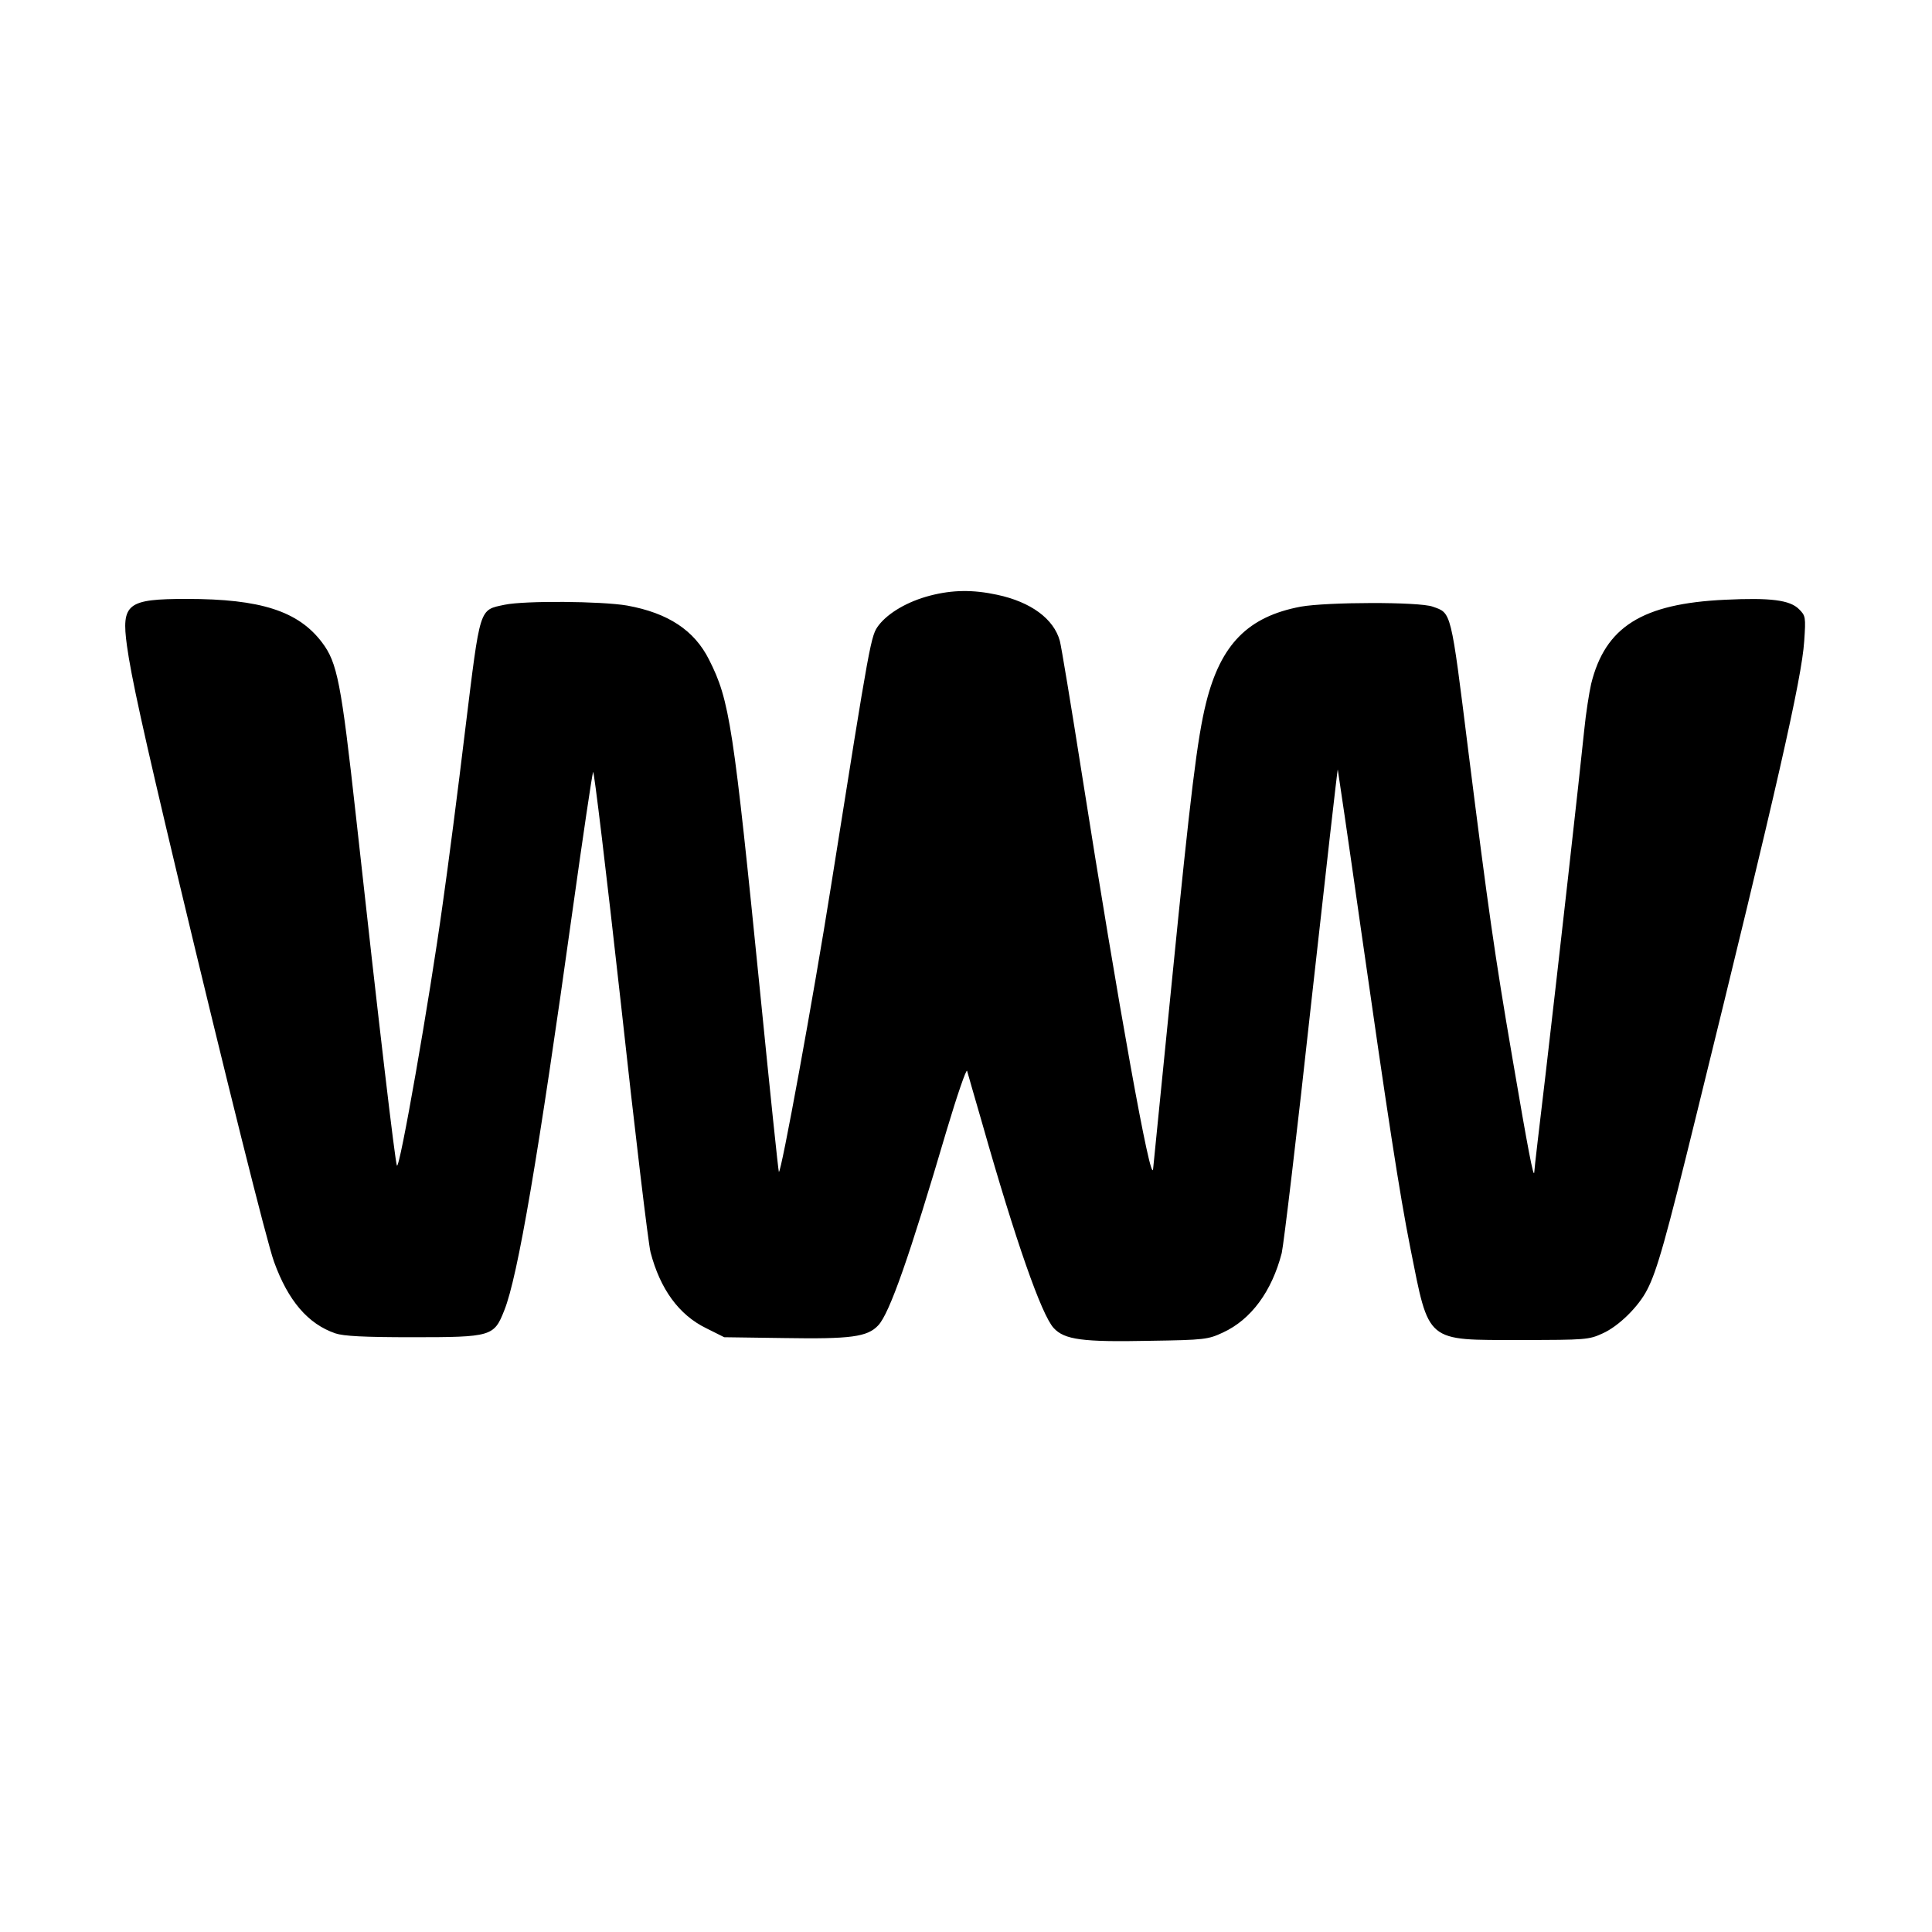
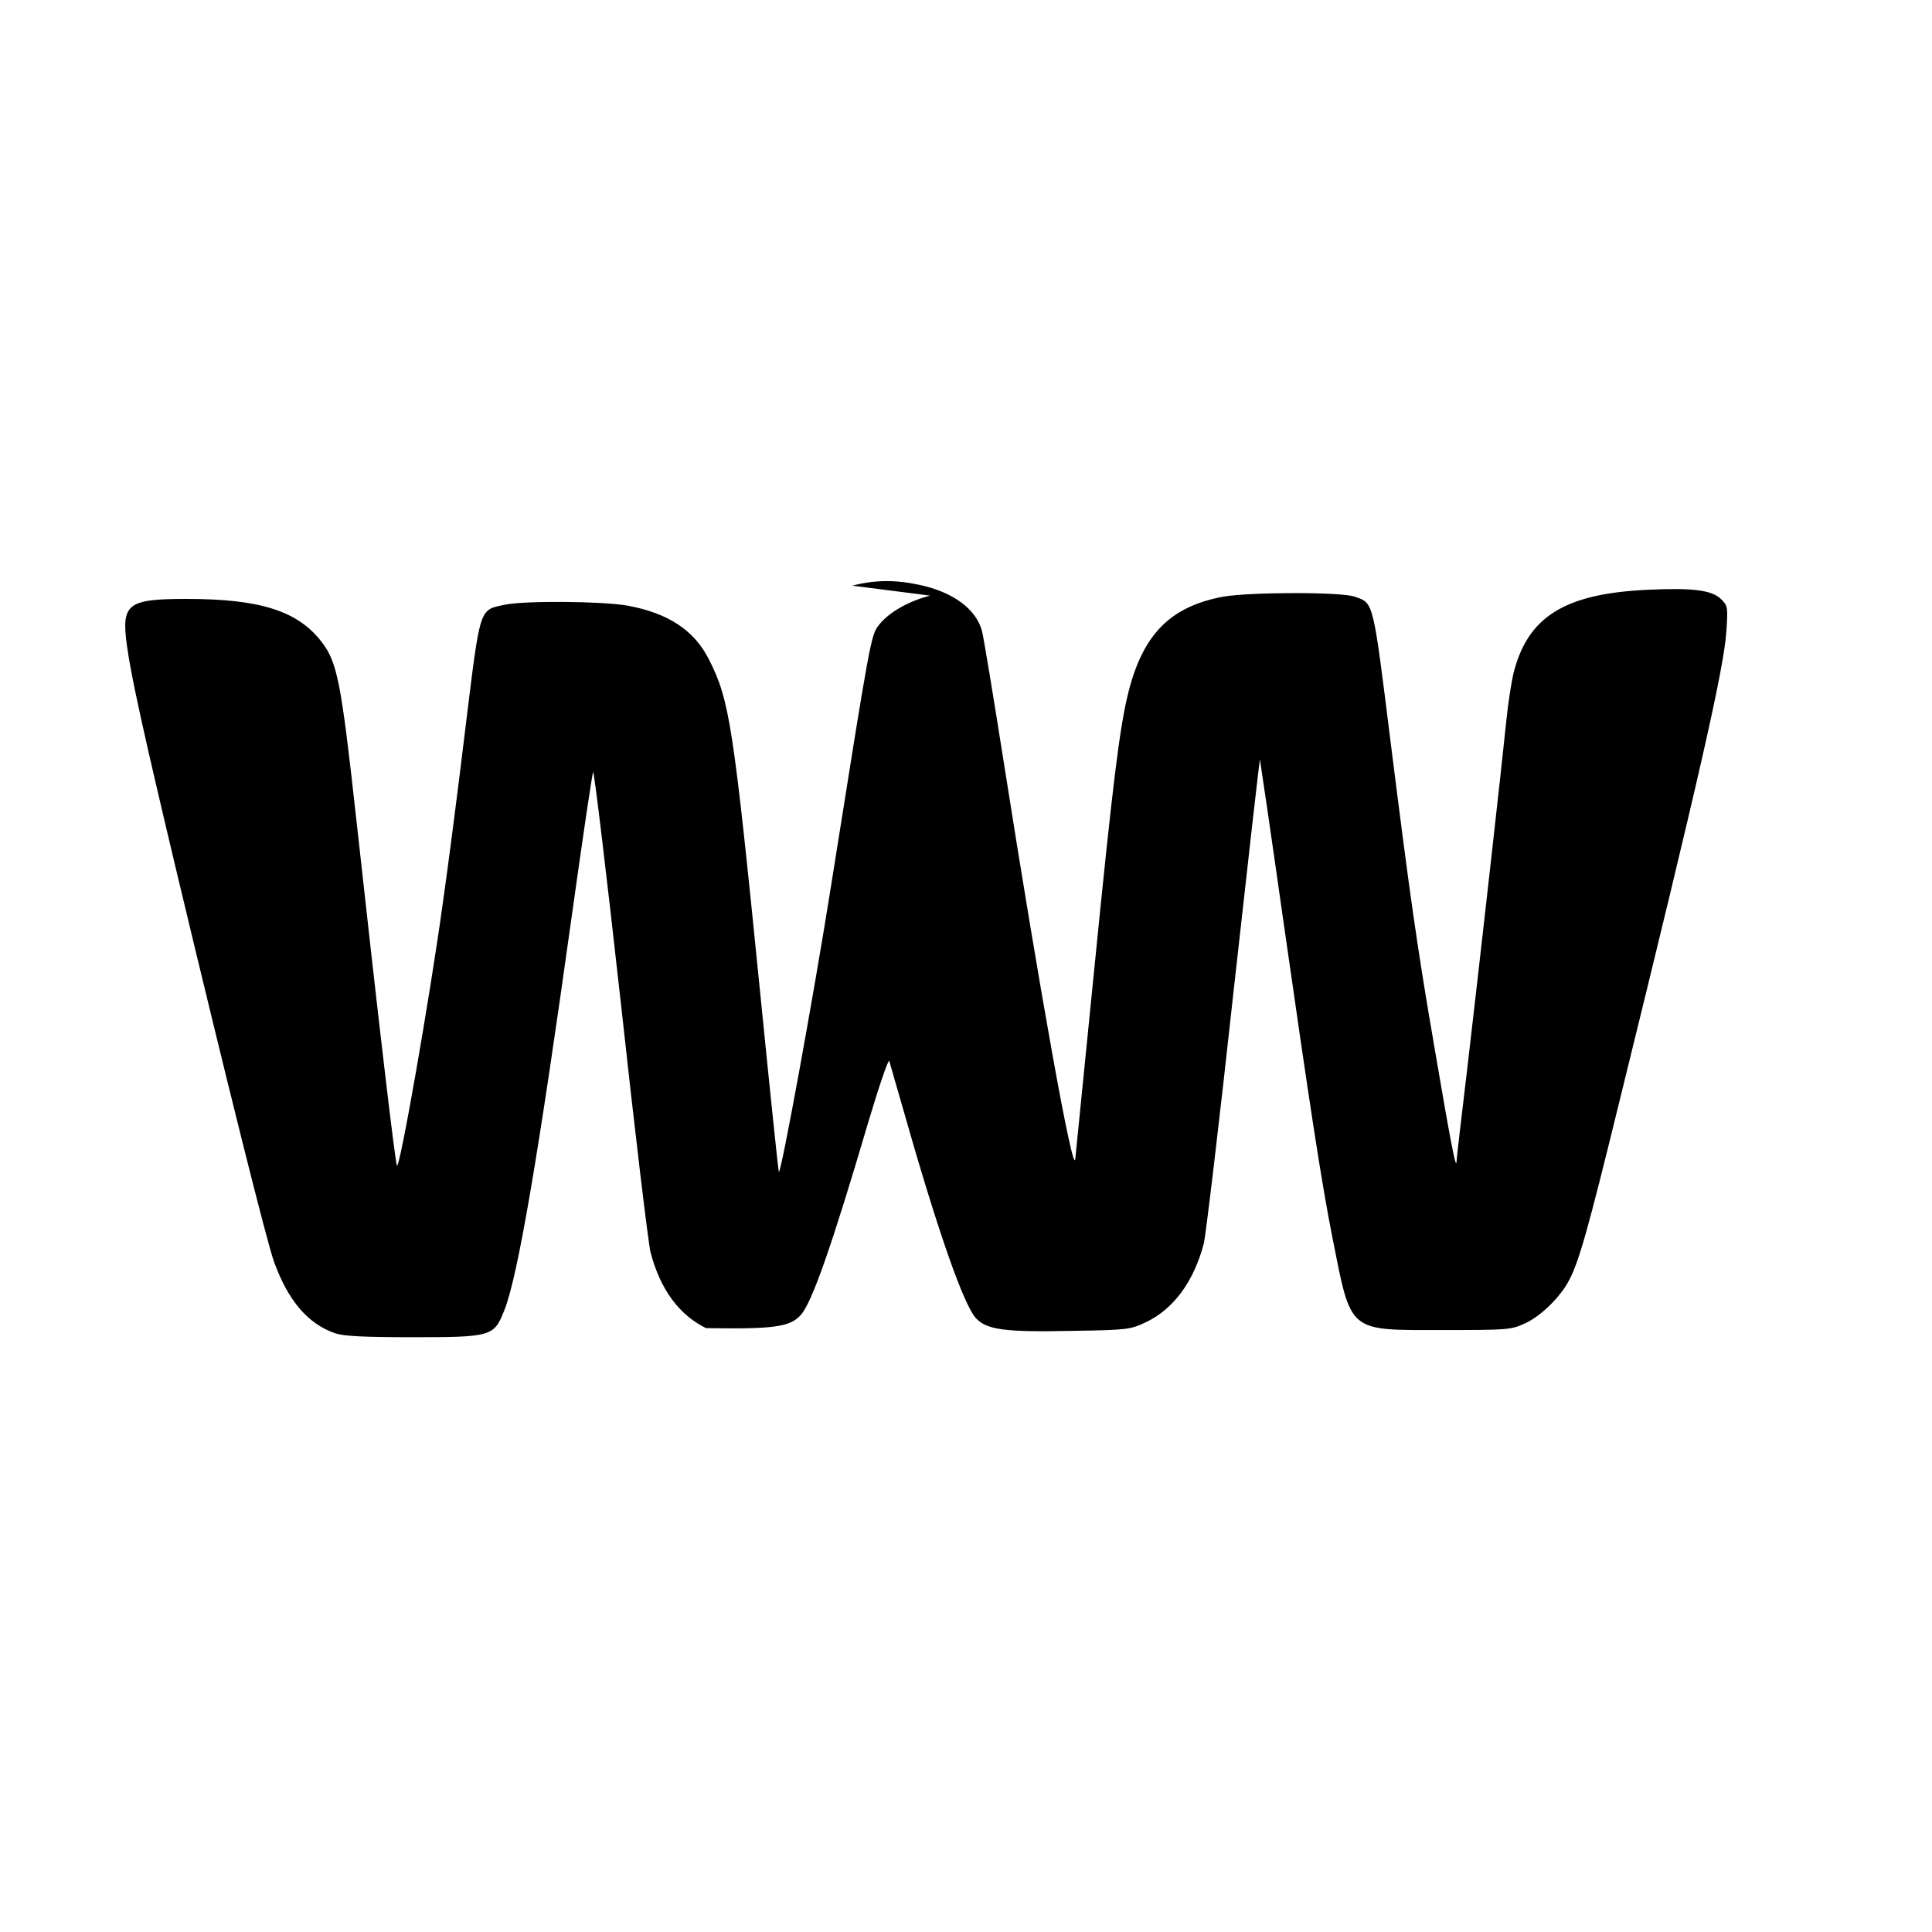
<svg xmlns="http://www.w3.org/2000/svg" version="1.0" width="933.333" height="933.333" viewBox="0 0 700 700" preserveAspectRatio="xMidYMid meet">
  <g fill="#000" stroke="none">
-     <path d="M337 215.8c-8.1 2.1-15.1 6.2-18.6 10.7-2.9 3.9-2.9 3.8-17.3 94.5-6.4 40.4-18.1 104.3-18.9 103.6-.2-.2-3.2-29.1-6.7-64.2-9.8-97.8-11.1-106.6-18.6-121.4-5.3-10.6-14.8-16.9-29.7-19.6-9.4-1.6-37.1-1.8-44.3-.3-9.4 2-8.8.3-14.3 44.9-2.6 21.7-6.3 50.3-8.2 63.5-4.8 34.8-15.7 97-16.6 94.8-.7-1.9-6.4-49.9-14.8-126.3-5.4-48.9-6.8-55.9-12.3-63.2-8.6-11.4-22.3-15.8-49-15.8-21.6 0-23.8 1.7-21.7 17 1.5 10.9 5.7 30.3 18.5 84 17.4 72.8 32.2 132.1 34.8 139.2 5.1 14.1 12.3 22.5 22.2 25.9 3 1 10.2 1.4 28 1.4 28.6 0 29.5-.3 33.2-9.7 4.9-12.1 12.4-56.2 24.8-145.3 3.7-26.4 7-48.8 7.4-49.8.3-.9 4.8 36.5 10 83.3 5.1 46.8 10 87.6 10.8 90.7 3.5 13.4 10.3 22.7 20.1 27.5l6.6 3.3 21.6.3c24.3.4 30.3-.4 34.2-4.6 4.1-4.3 11.4-25.2 24.8-70.7 3.8-12.7 7.1-22.3 7.4-21.5.2.8 2.7 9.4 5.5 19.1 12.1 42.6 21.5 69.4 25.9 74.1 3.9 4.2 10.4 5.1 34.6 4.6 20.2-.3 21.3-.5 26.7-3 10.2-4.7 17.7-14.9 21.3-28.8.7-3.1 5.6-43.9 10.7-90.8 5.2-46.8 9.5-84.8 9.6-84.4.1.4 3.9 26.1 8.3 57.2 9.8 68.5 14 96.1 18 116.2 6.9 34.6 5.3 33.3 40 33.3 23.6 0 24.7-.1 29.7-2.4 5.8-2.6 13-9.7 16.1-15.8 3.6-6.9 6.9-18.8 17.7-62.8 29.5-119.8 38.3-158.6 39.2-172.2.6-8.8.5-9.2-1.9-11.6-3.3-3.3-10.3-4.2-26.8-3.4-30 1.4-43.4 9.8-48.5 30.5-.7 3.1-1.9 10.6-2.5 16.7-1.6 15.8-9.4 85.3-14 124.7-2.2 18.5-4.1 34.5-4.1 35.5-.2 2.6-2.3-8.3-7.9-41.2-6.5-37.8-8.8-54.3-16-111.4-6.4-51.4-6.1-49.9-12.9-52.3-4.9-1.8-38.2-1.7-47.8 0-19.1 3.6-29 13.6-34.3 34.8-3.2 12.9-5.6 32.5-12.4 100.9-3.6 35.7-6.6 66.3-6.8 68-.7 6.9-12.7-59.7-25.8-143-3.9-24.8-7.5-46.5-8-48.3-2.2-8-10.5-14.1-22.7-16.7-8.8-1.9-16.2-1.8-24.3.3z" />
+     <path d="M337 215.8c-8.1 2.1-15.1 6.2-18.6 10.7-2.9 3.9-2.9 3.8-17.3 94.5-6.4 40.4-18.1 104.3-18.9 103.6-.2-.2-3.2-29.1-6.7-64.2-9.8-97.8-11.1-106.6-18.6-121.4-5.3-10.6-14.8-16.9-29.7-19.6-9.4-1.6-37.1-1.8-44.3-.3-9.4 2-8.8.3-14.3 44.9-2.6 21.7-6.3 50.3-8.2 63.5-4.8 34.8-15.7 97-16.6 94.8-.7-1.9-6.4-49.9-14.8-126.3-5.4-48.9-6.8-55.9-12.3-63.2-8.6-11.4-22.3-15.8-49-15.8-21.6 0-23.8 1.7-21.7 17 1.5 10.9 5.7 30.3 18.5 84 17.4 72.8 32.2 132.1 34.8 139.2 5.1 14.1 12.3 22.5 22.2 25.9 3 1 10.2 1.4 28 1.4 28.6 0 29.5-.3 33.2-9.7 4.9-12.1 12.4-56.2 24.8-145.3 3.7-26.4 7-48.8 7.4-49.8.3-.9 4.8 36.5 10 83.3 5.1 46.8 10 87.6 10.8 90.7 3.5 13.4 10.3 22.7 20.1 27.5c24.3.4 30.3-.4 34.2-4.6 4.1-4.3 11.4-25.2 24.8-70.7 3.8-12.7 7.1-22.3 7.4-21.5.2.8 2.7 9.4 5.5 19.1 12.1 42.6 21.5 69.4 25.9 74.1 3.9 4.2 10.4 5.1 34.6 4.6 20.2-.3 21.3-.5 26.7-3 10.2-4.7 17.7-14.9 21.3-28.8.7-3.1 5.6-43.9 10.7-90.8 5.2-46.8 9.5-84.8 9.6-84.4.1.4 3.9 26.1 8.3 57.2 9.8 68.5 14 96.1 18 116.2 6.9 34.6 5.3 33.3 40 33.3 23.6 0 24.7-.1 29.7-2.4 5.8-2.6 13-9.7 16.1-15.8 3.6-6.9 6.9-18.8 17.7-62.8 29.5-119.8 38.3-158.6 39.2-172.2.6-8.8.5-9.2-1.9-11.6-3.3-3.3-10.3-4.2-26.8-3.4-30 1.4-43.4 9.8-48.5 30.5-.7 3.1-1.9 10.6-2.5 16.7-1.6 15.8-9.4 85.3-14 124.7-2.2 18.5-4.1 34.5-4.1 35.5-.2 2.6-2.3-8.3-7.9-41.2-6.5-37.8-8.8-54.3-16-111.4-6.4-51.4-6.1-49.9-12.9-52.3-4.9-1.8-38.2-1.7-47.8 0-19.1 3.6-29 13.6-34.3 34.8-3.2 12.9-5.6 32.5-12.4 100.9-3.6 35.7-6.6 66.3-6.8 68-.7 6.9-12.7-59.7-25.8-143-3.9-24.8-7.5-46.5-8-48.3-2.2-8-10.5-14.1-22.7-16.7-8.8-1.9-16.2-1.8-24.3.3z" />
  </g>
</svg>